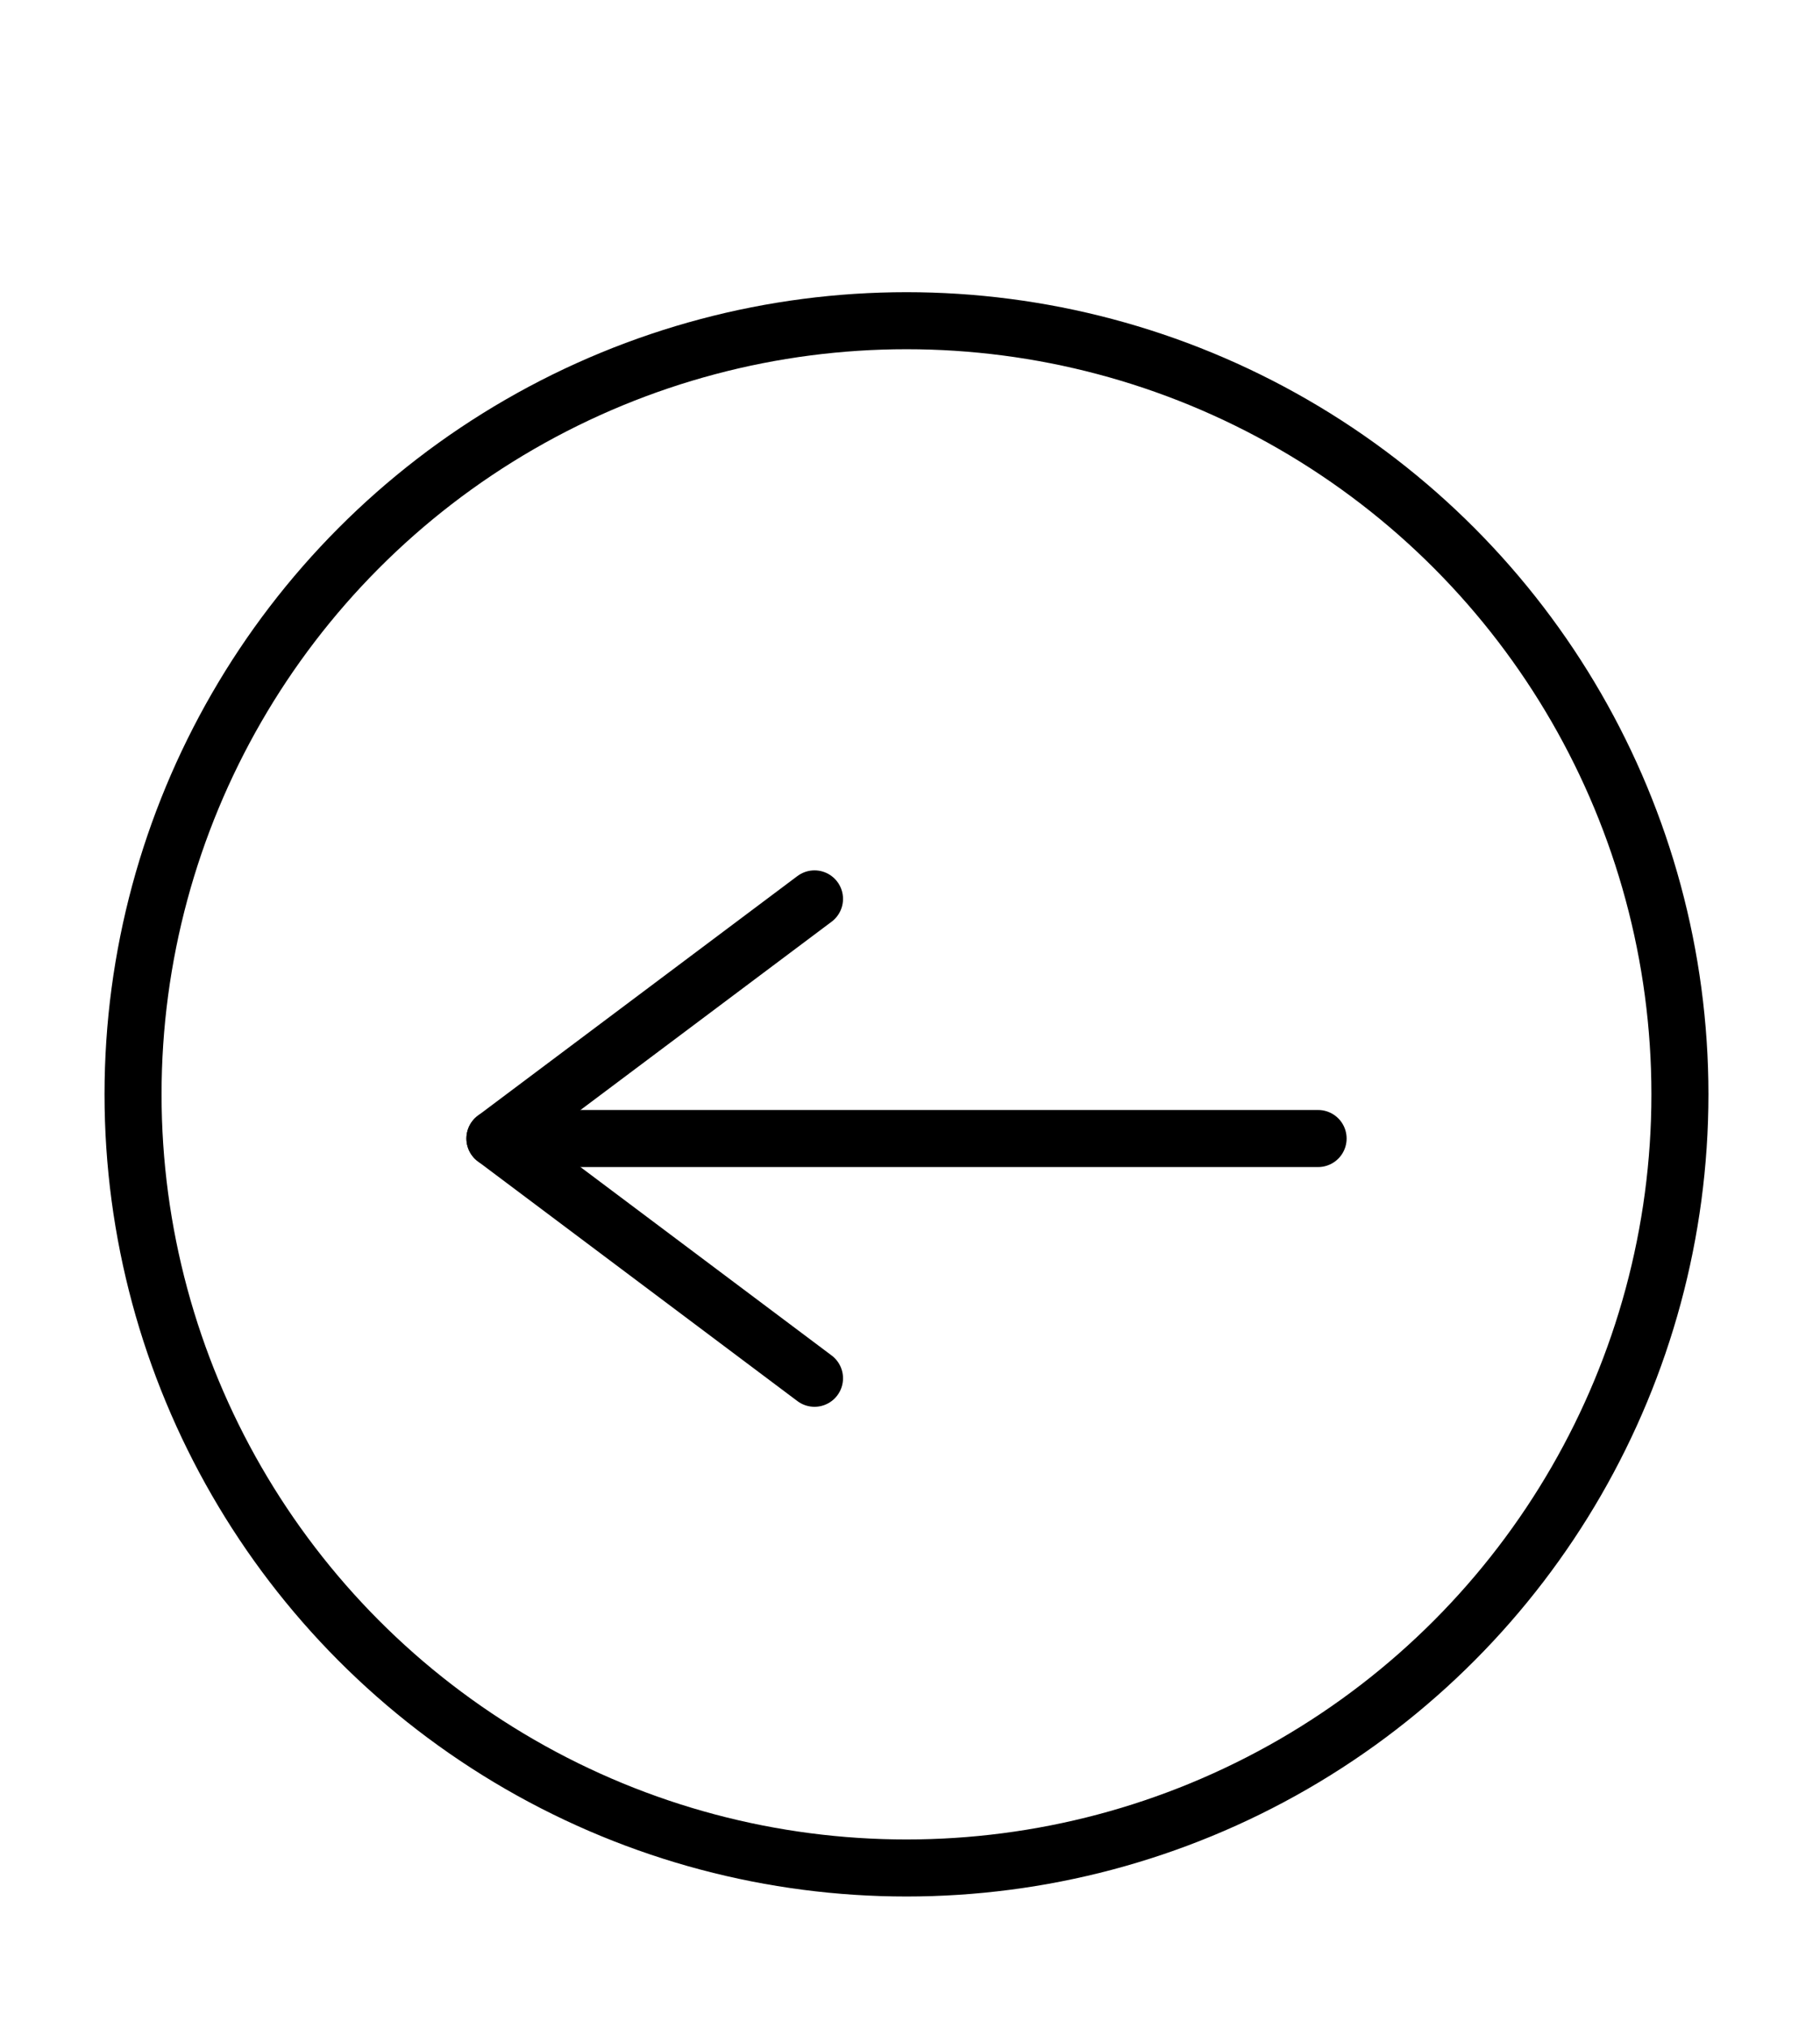
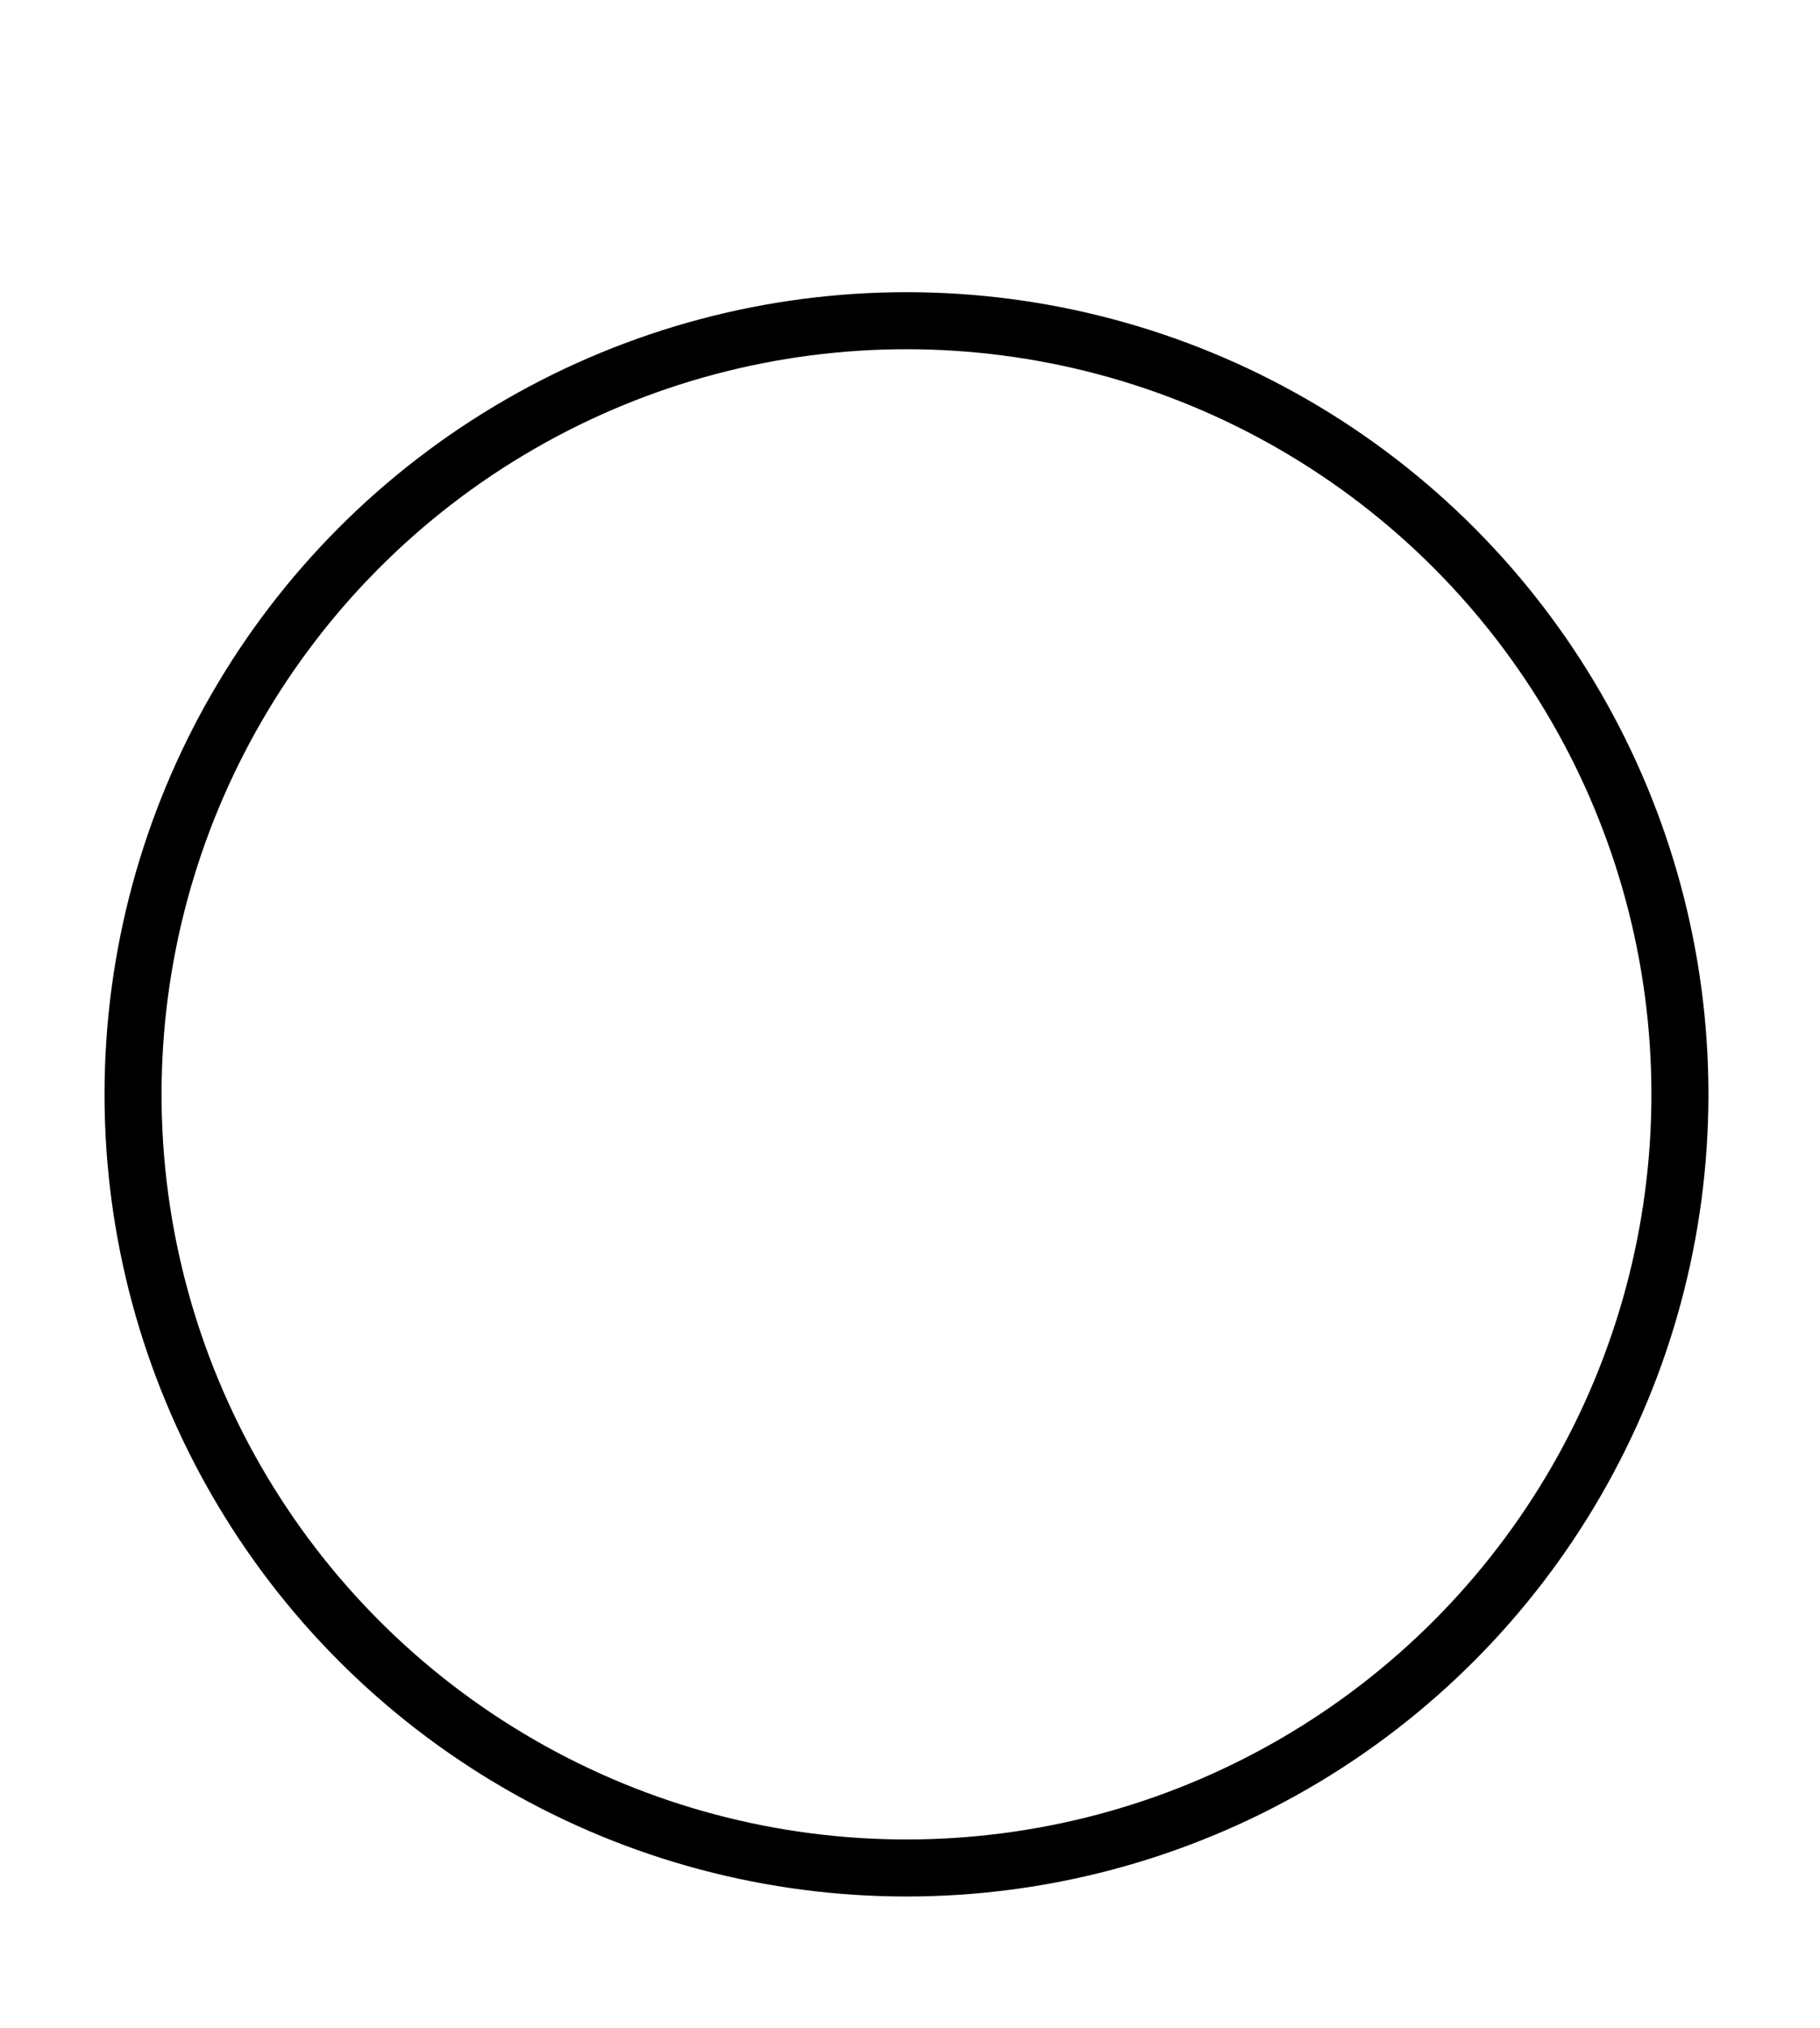
<svg xmlns="http://www.w3.org/2000/svg" version="1.1" id="Layer_1" x="0px" y="0px" width="30px" height="33.417px" viewBox="0 0 30 33.417" enable-background="new 0 0 30 33.417" xml:space="preserve">
  <g>
    <circle fill="none" stroke="#000000" stroke-width="0.94" stroke-linecap="round" stroke-linejoin="round" stroke-miterlimit="10" cx="14.942" cy="18.034" r="12.749" />
    <g>
      <g>
-         <polyline fill="none" stroke="#000000" stroke-width="0.94" stroke-linecap="round" stroke-linejoin="round" stroke-miterlimit="10" points="     13.426,22.713 8.158,18.762 13.426,14.813    " />
-       </g>
-       <line fill="none" stroke="#000000" stroke-width="0.94" stroke-linecap="round" stroke-linejoin="round" stroke-miterlimit="10" x1="8.158" y1="18.762" x2="21.727" y2="18.762" />
+         </g>
    </g>
  </g>
</svg>